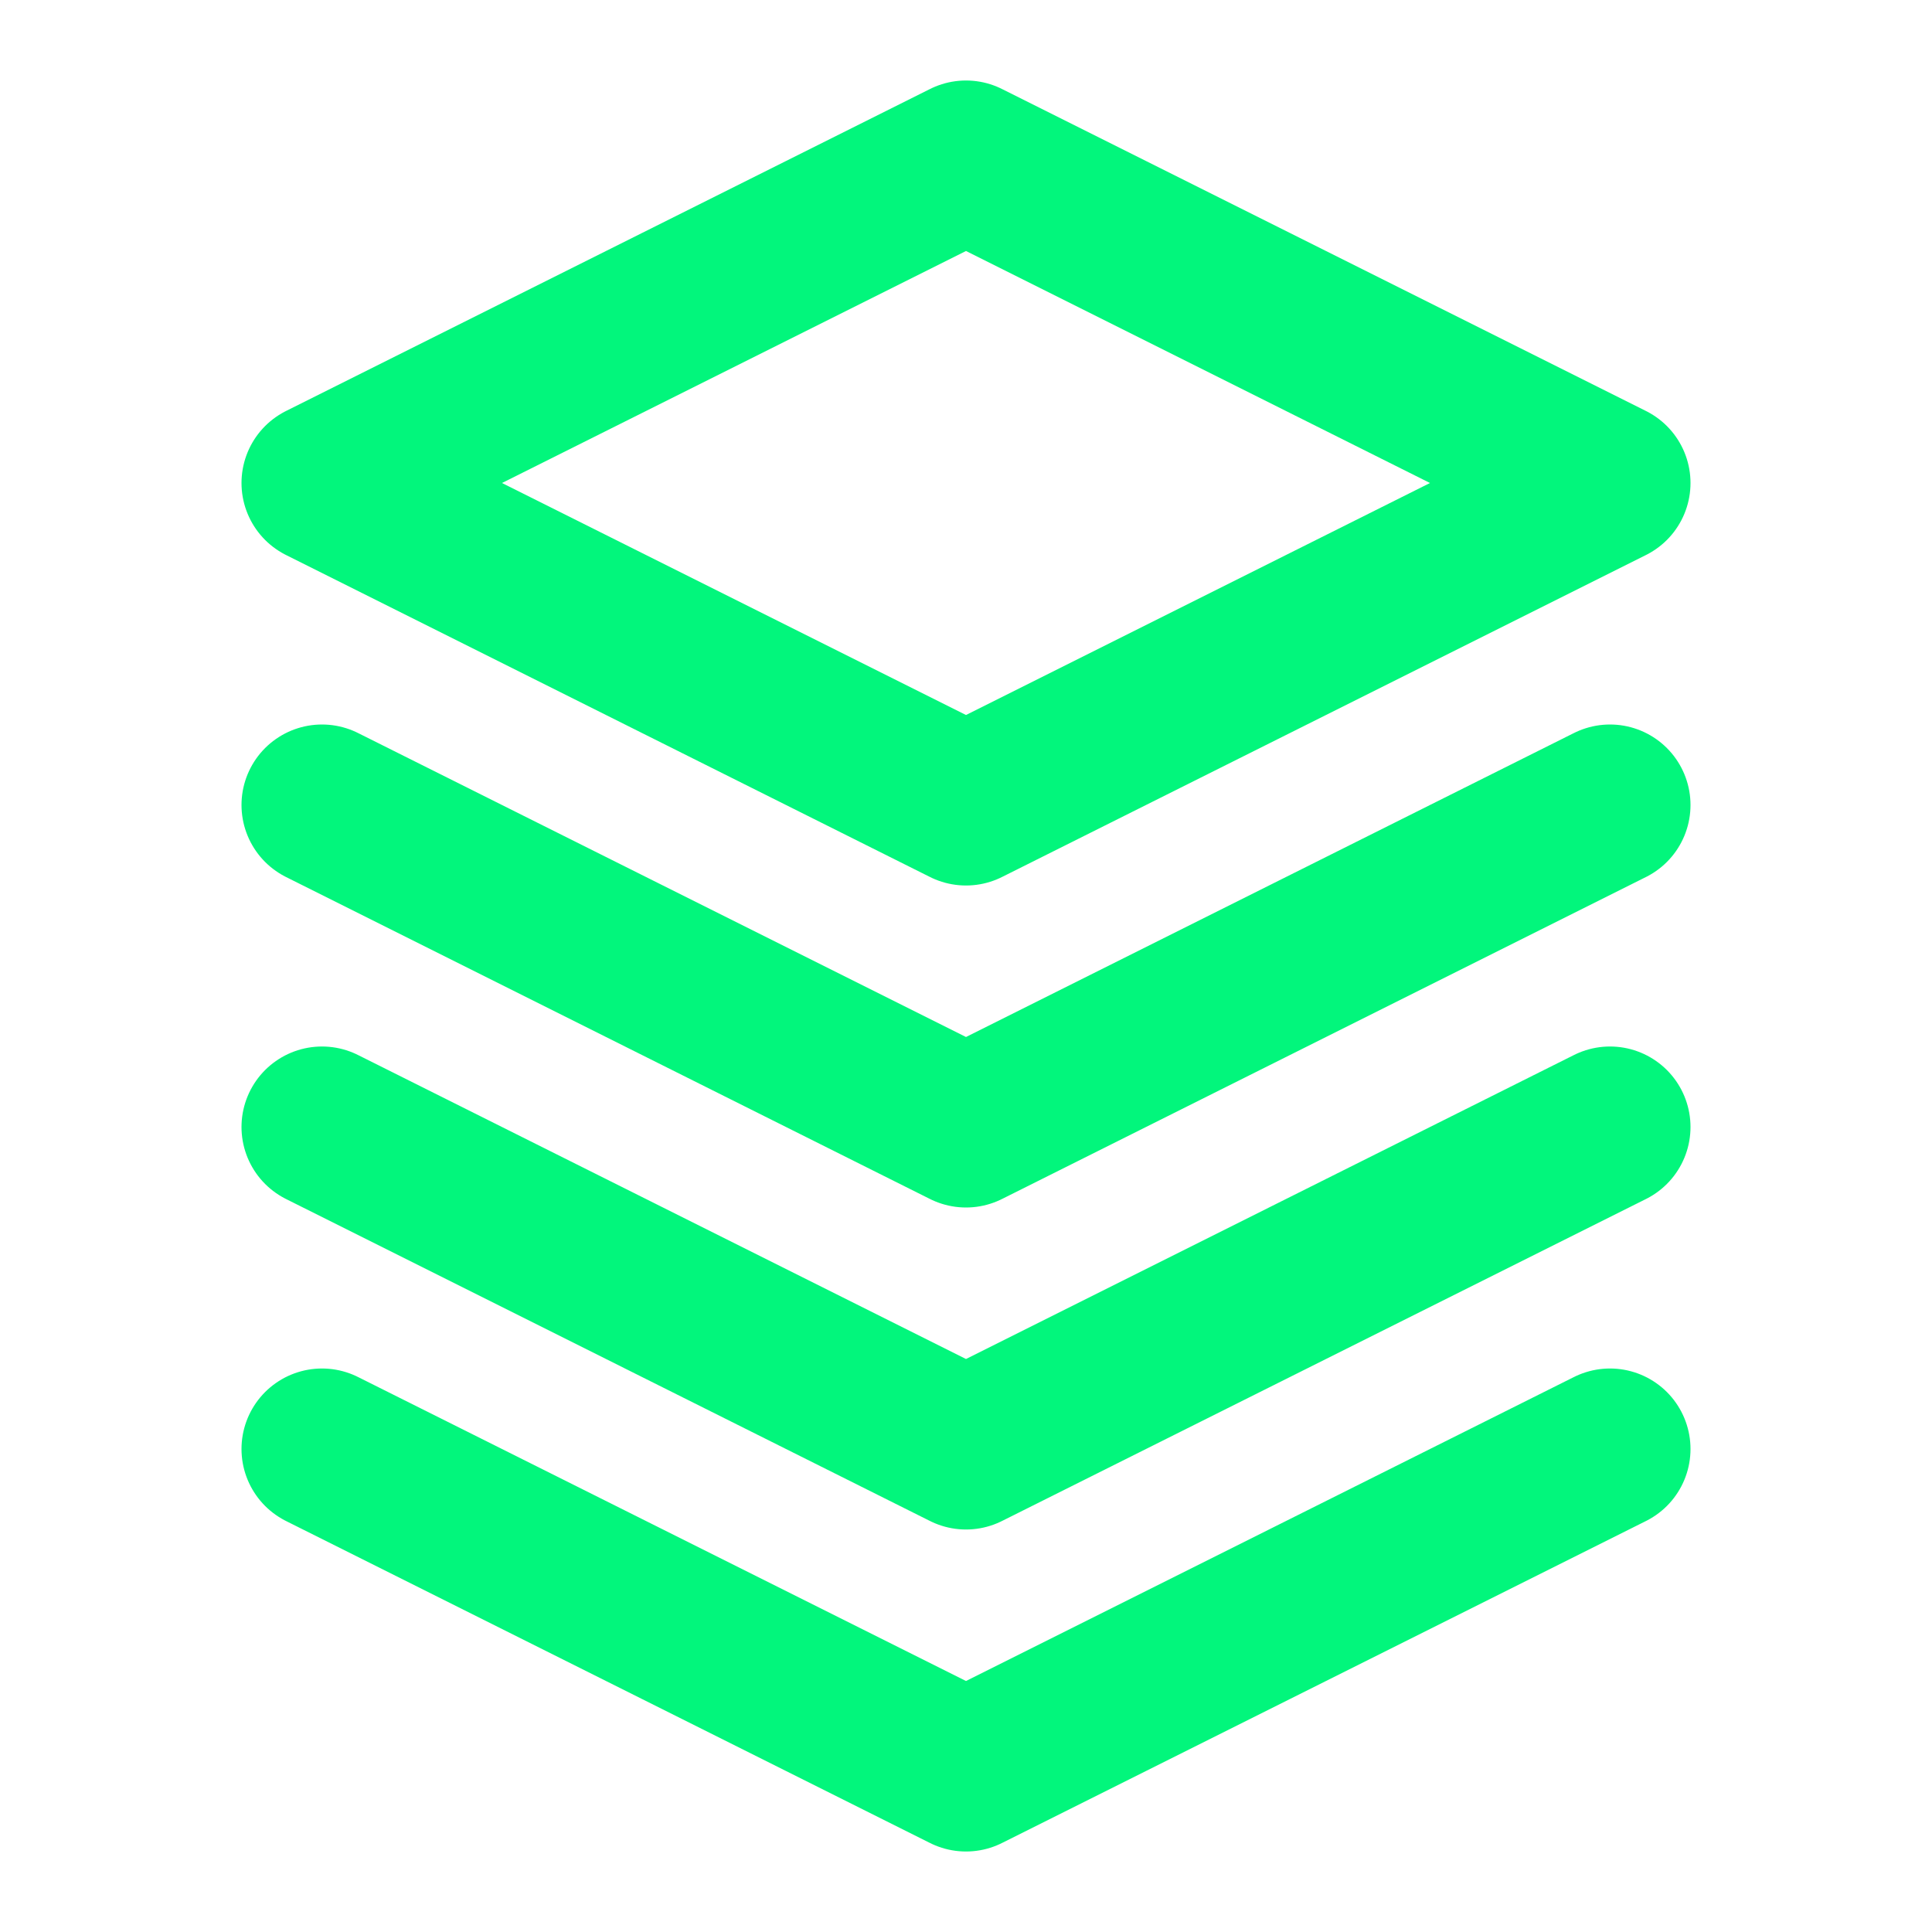
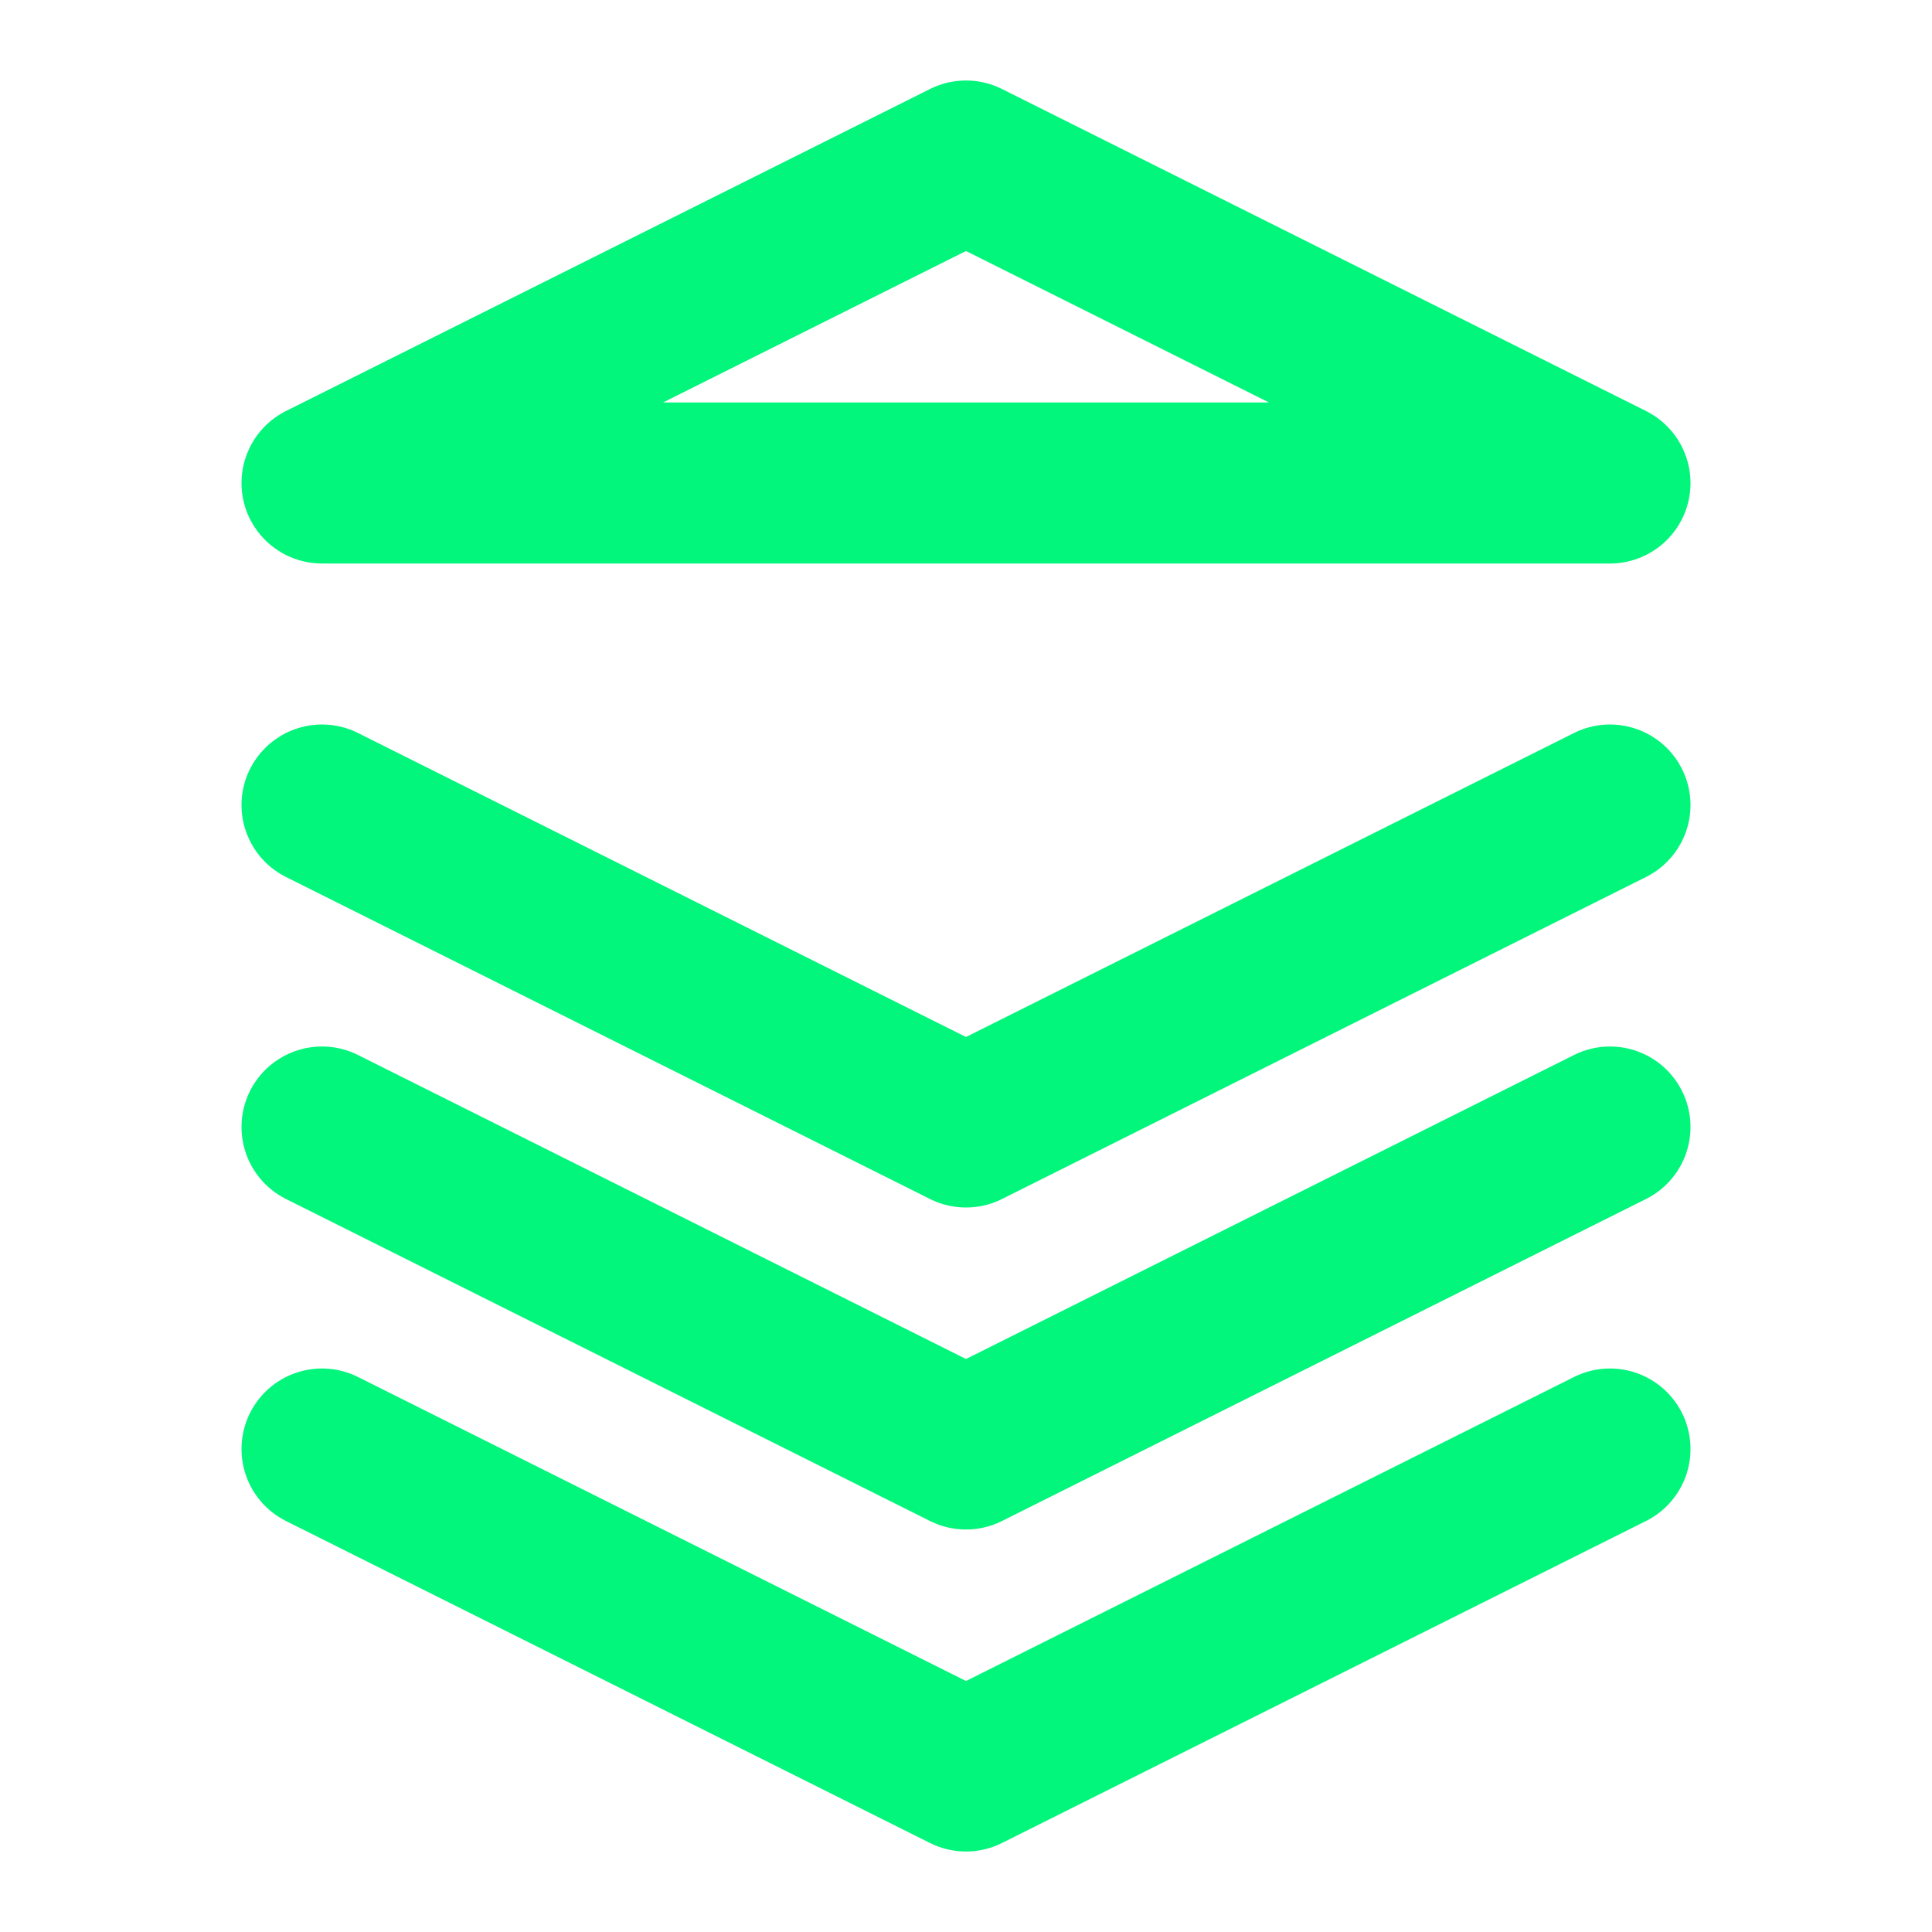
<svg xmlns="http://www.w3.org/2000/svg" width="24" height="24" viewBox="0 0 24 24" fill="none">
-   <path d="M4 10L12 14L20 10M4 18L12 22L20 18M4 14L12 18L20 14M12 2L4 6L12 10L20 6L12 2Z" stroke="#02F67C" stroke-width="2" stroke-linecap="round" stroke-linejoin="round" />
+   <path d="M4 10L12 14L20 10M4 18L12 22L20 18M4 14L12 18L20 14M12 2L4 6L20 6L12 2Z" stroke="#02F67C" stroke-width="2" stroke-linecap="round" stroke-linejoin="round" />
</svg>